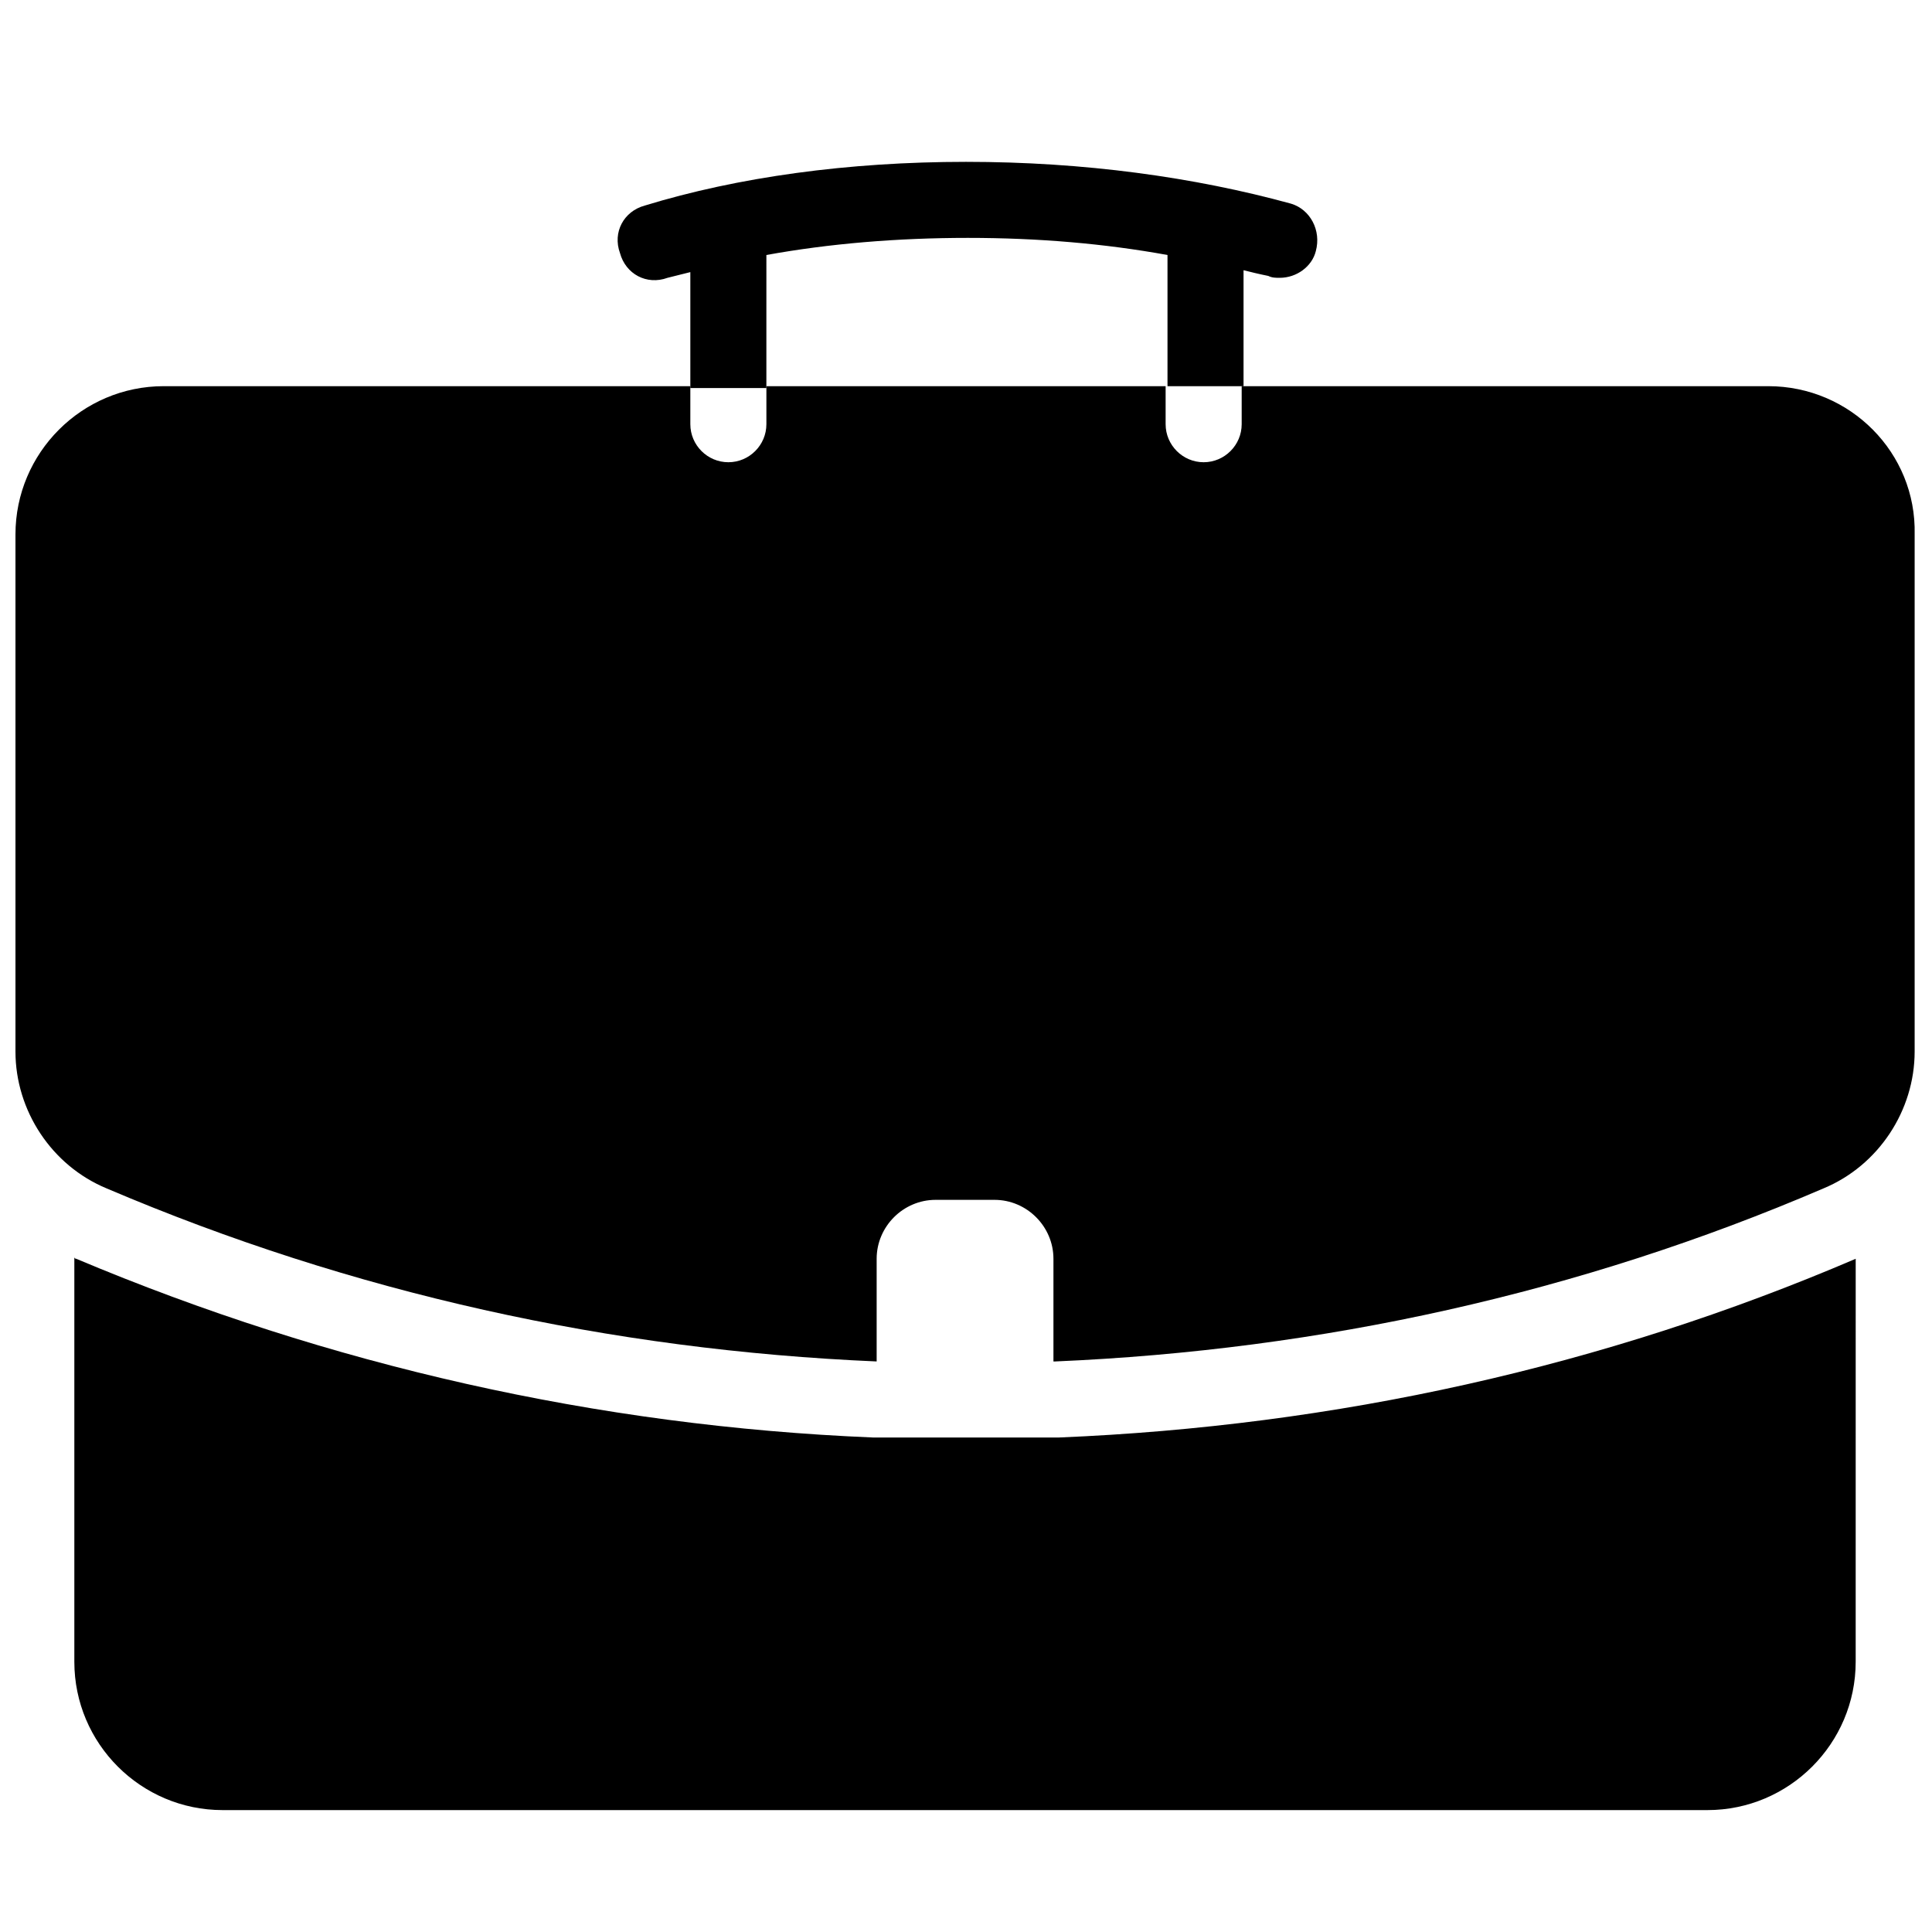
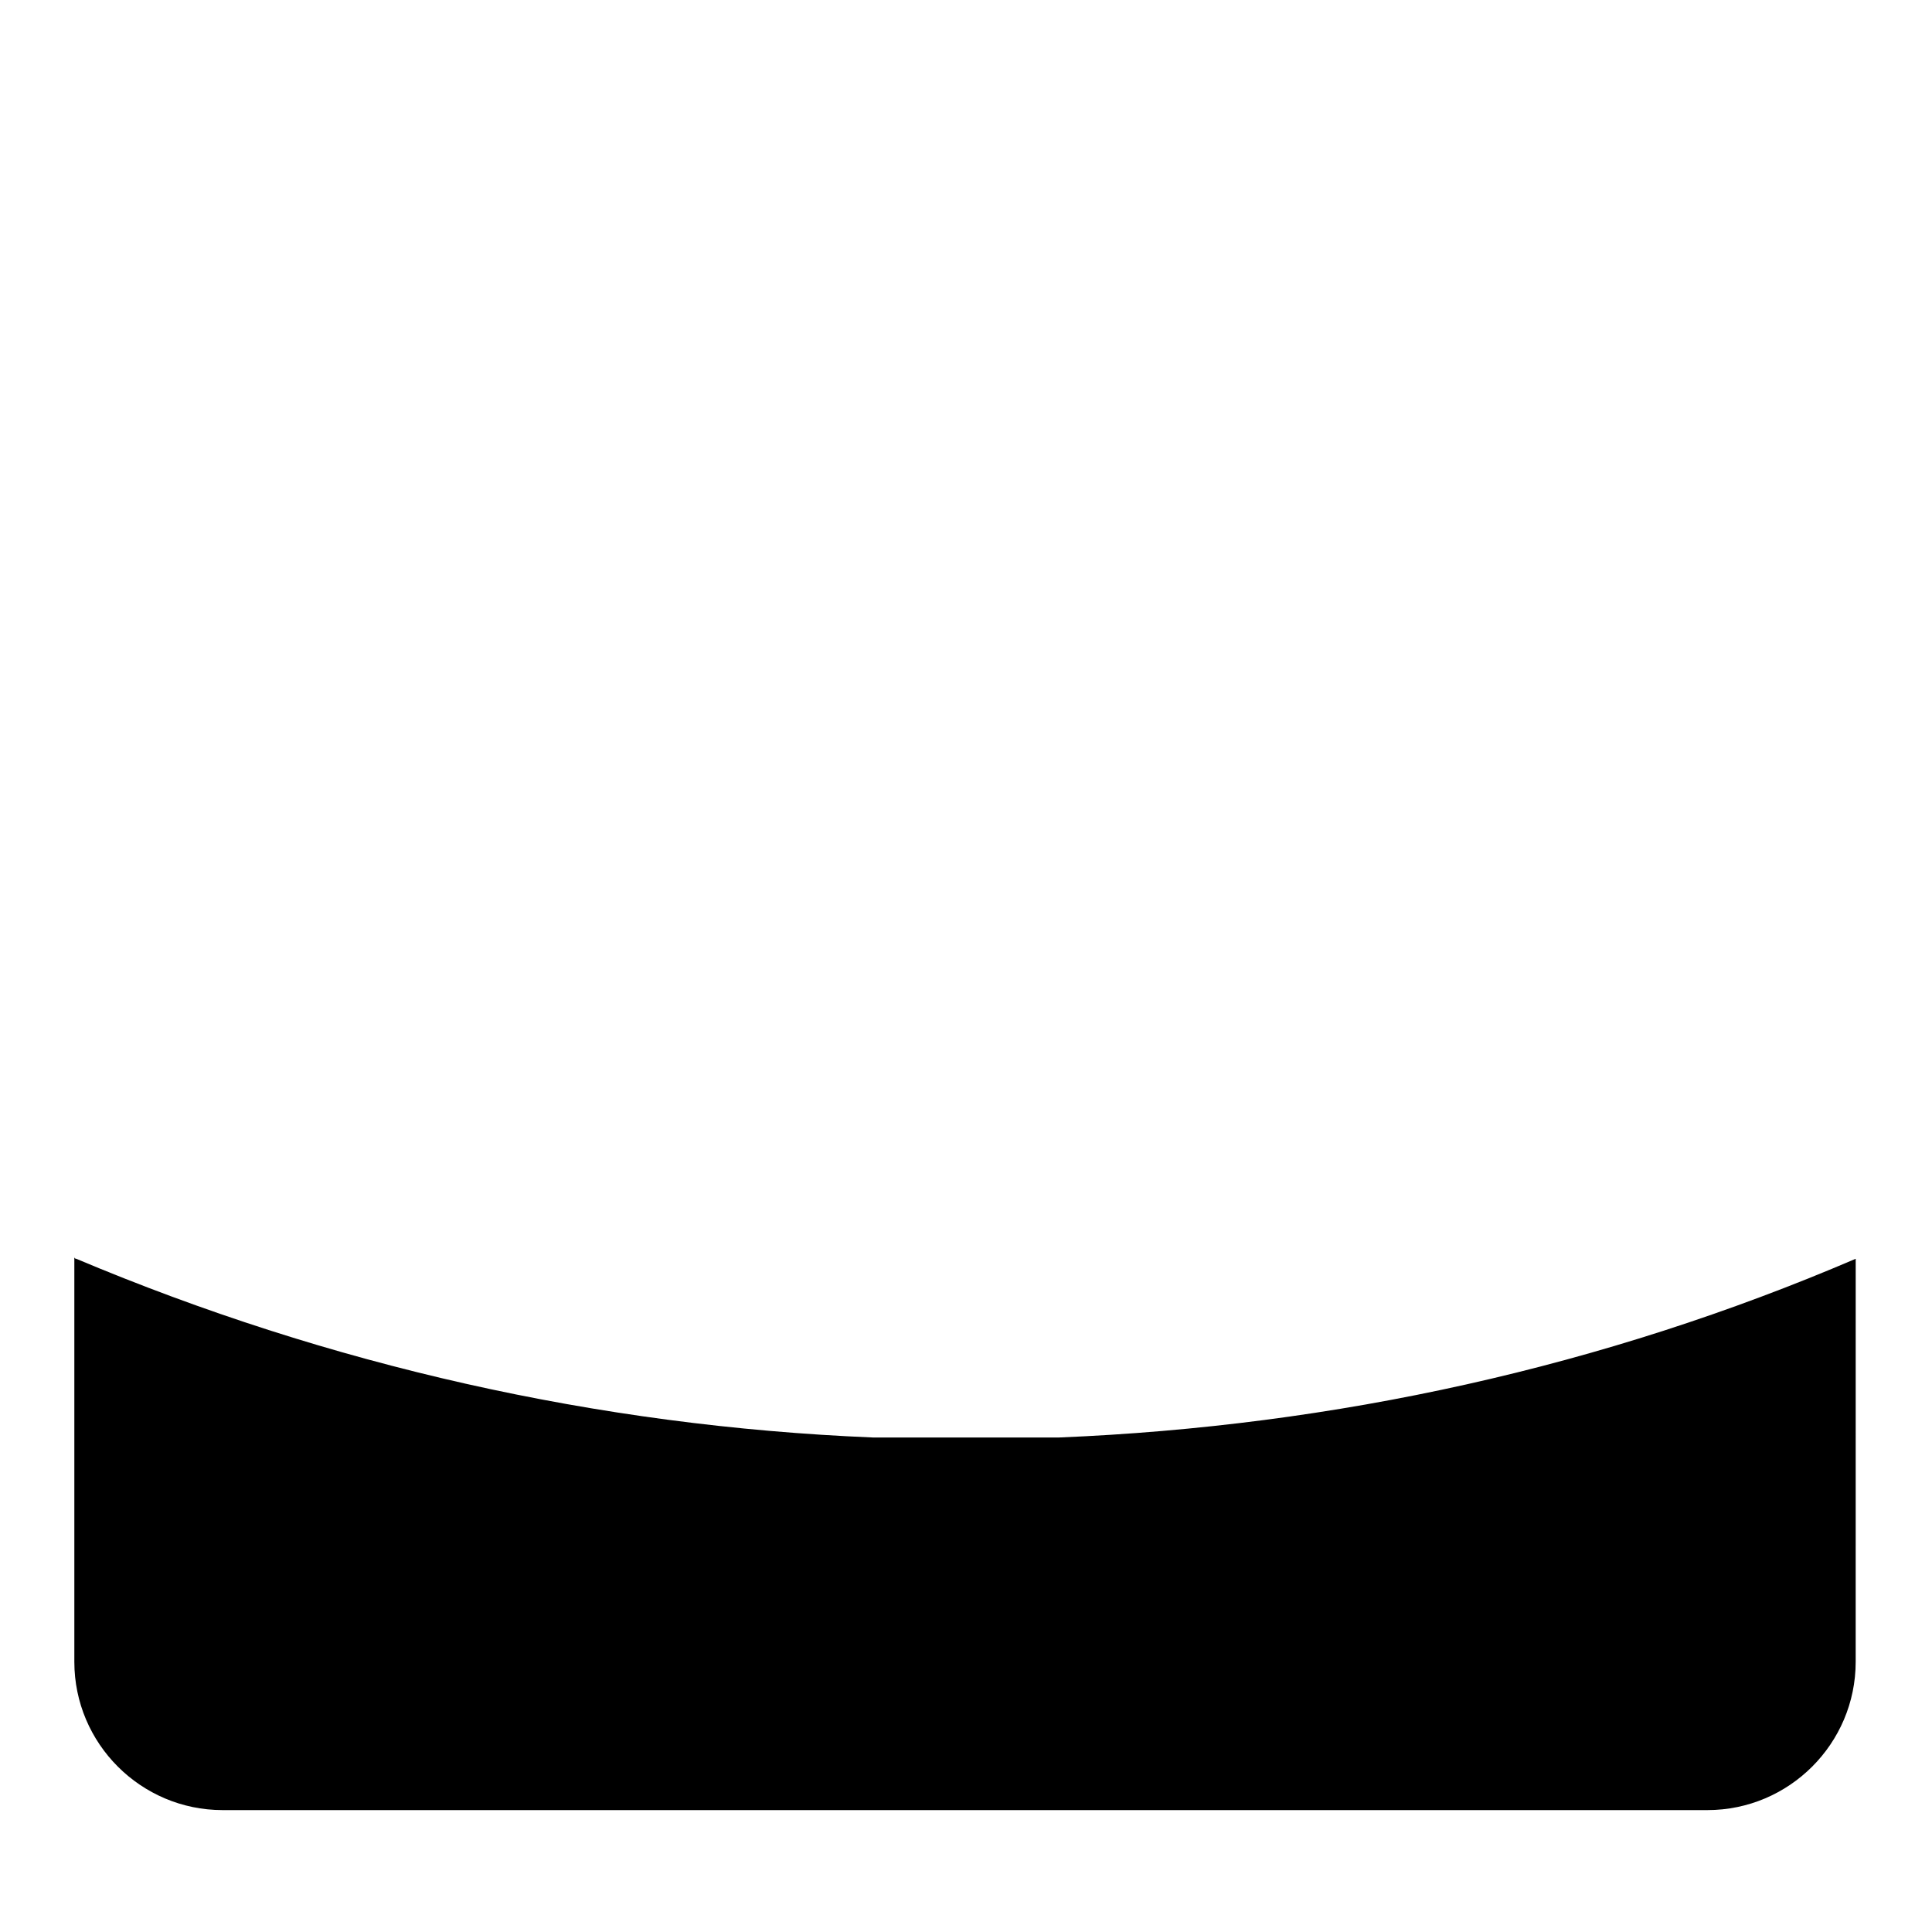
<svg xmlns="http://www.w3.org/2000/svg" width="800px" height="800px" version="1.1" viewBox="144 144 512 512">
  <defs>
    <clipPath id="a">
-       <path d="m148.09 246h503.81v259h-503.81z" />
-     </clipPath>
+       </clipPath>
  </defs>
  <path d="m635.78 477.59c-67.008 28.719-138.04 44.336-211.1 47.359h-1.008-47.359-1.008c-73.051-3.023-144.09-19.145-211.1-47.359 0 0-0.504 0-0.504-0.504v107.31c0 21.664 17.633 39.297 39.297 39.297h393.48c21.664 0 39.297-17.633 39.297-39.297z" />
  <g clip-path="url(#a)">
-     <path d="m612.61 246.34h-139.55v10.078c0 5.543-4.535 10.078-10.078 10.078-5.543 0-10.078-4.535-10.078-10.078v-10.078h-105.8v10.078c0 5.543-4.535 10.078-10.078 10.078s-10.078-4.535-10.078-10.078v-10.078h-139.55c-21.664 0-39.297 17.633-39.297 39.297v137.04c0 15.617 9.574 30.23 24.184 36.273 64.992 27.711 133.51 42.824 204.04 45.848v-27.207c0-8.566 7.055-15.617 15.617-15.617h15.617c8.566 0 15.617 7.055 15.617 15.617v27.207h0.504c70.535-3.023 139.05-18.137 203.54-45.848 14.609-6.047 24.184-20.656 24.184-36.273v-137.04c0.504-21.664-17.129-39.297-38.793-39.297z" />
-   </g>
-   <path d="m347.1 213.09v-1.512c16.625-3.023 34.762-4.535 53.402-4.535s36.273 1.512 52.898 4.535v1.512 33.25h20.152v-30.73c2.016 0.504 4.031 1.008 6.551 1.512 1.008 0.504 2.016 0.504 3.023 0.504 4.535 0 8.566-3.023 9.574-7.055 1.512-5.543-1.512-11.082-6.551-12.594-25.691-7.055-54.914-11.086-86.148-11.086-31.238 0-60.457 4.031-85.145 11.59-5.543 1.512-8.566 7.055-6.551 12.594 1.512 5.543 7.055 8.566 12.594 6.551 2.016-0.504 4.031-1.008 6.047-1.512v30.73h20.152z" />
+     </g>
</svg>